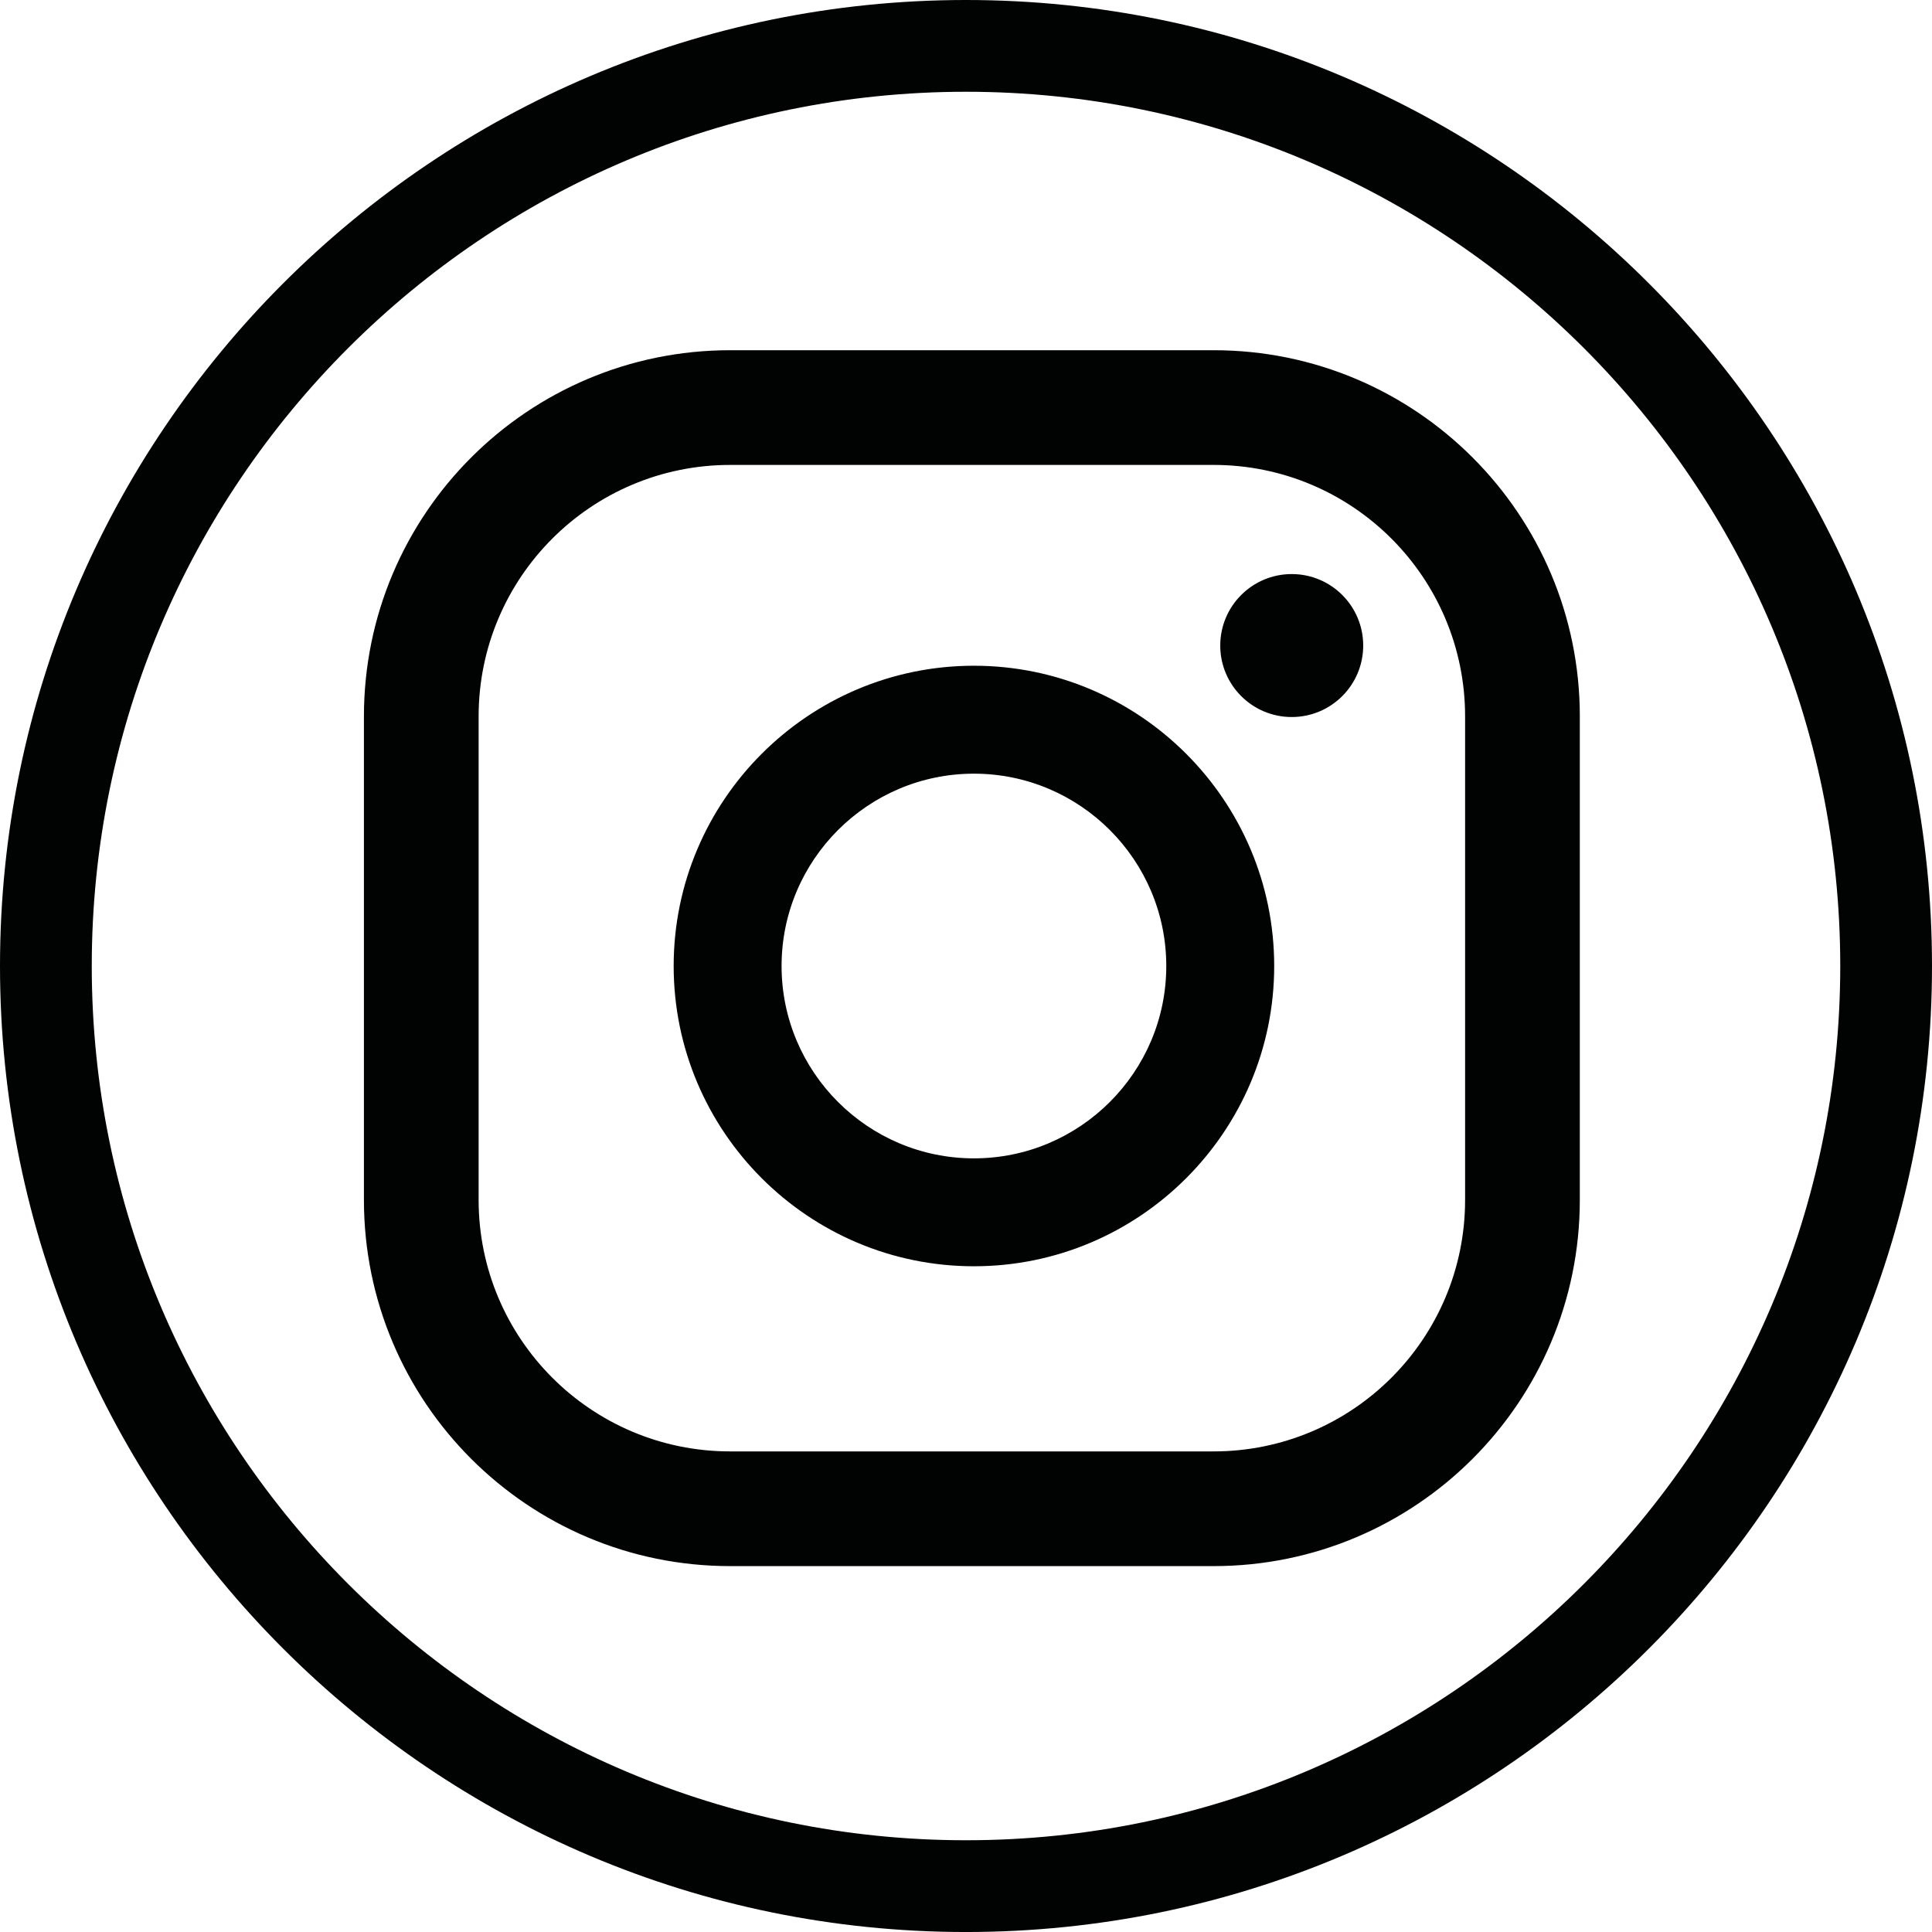
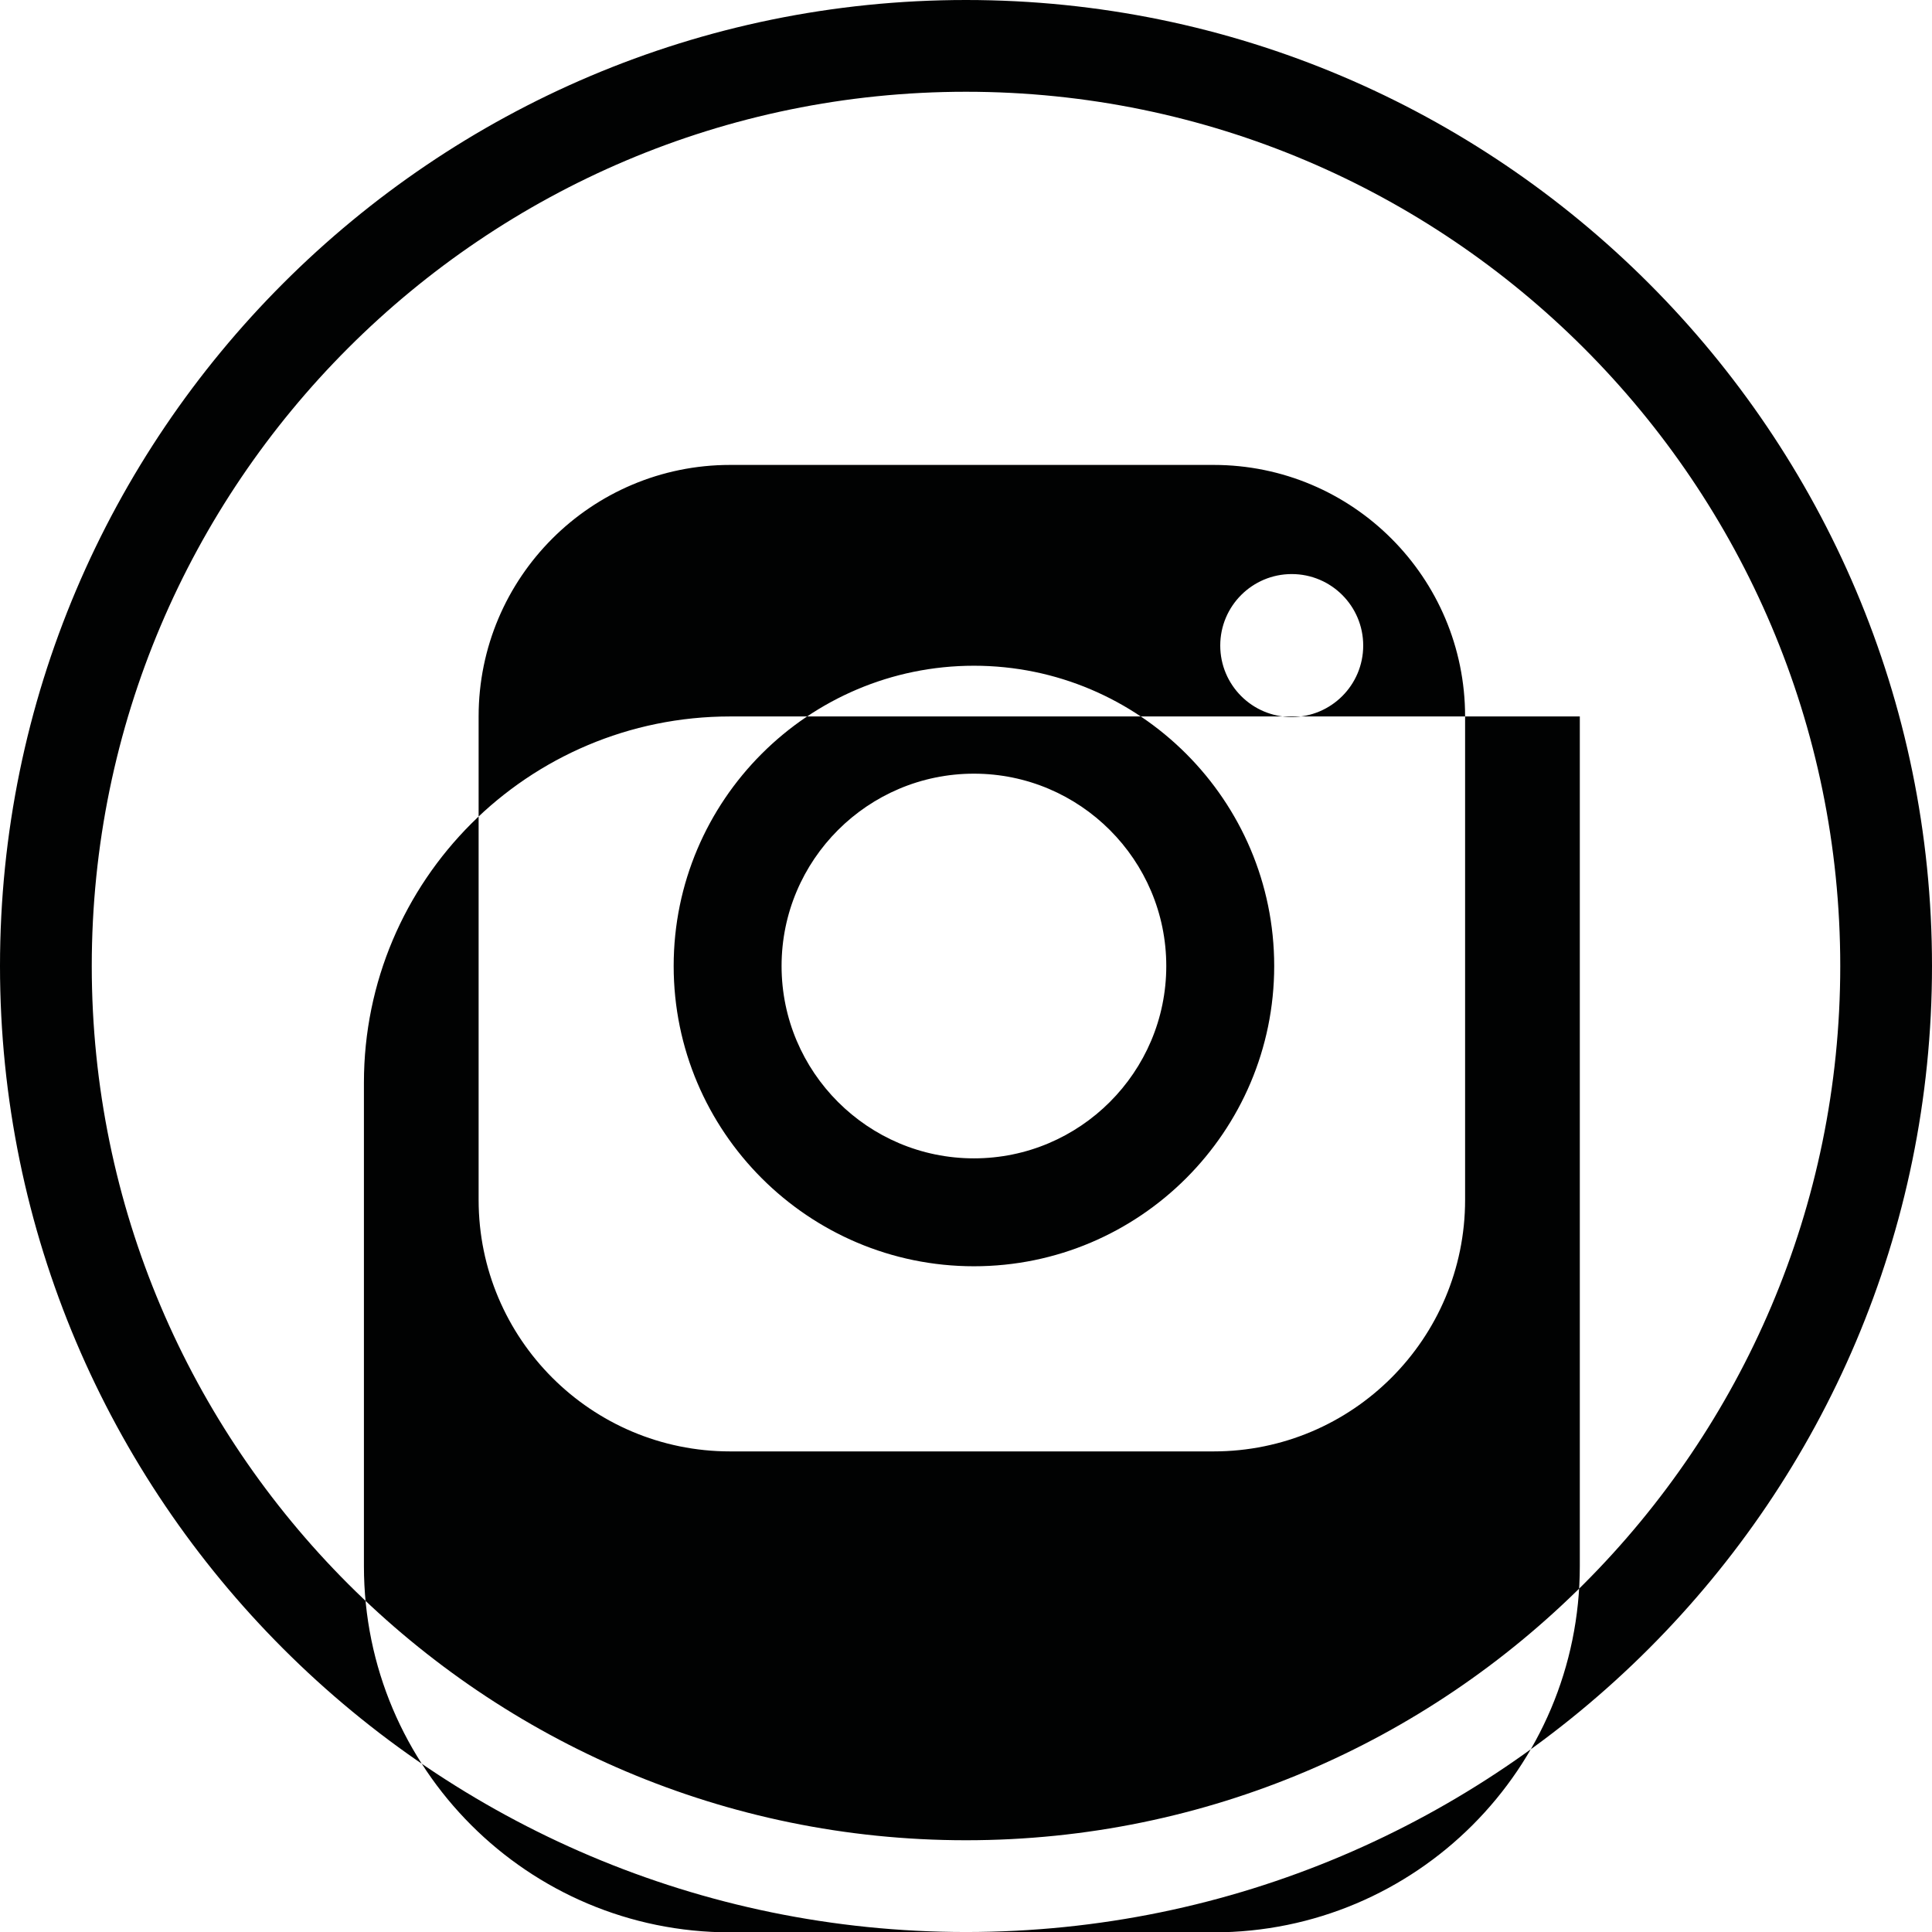
<svg xmlns="http://www.w3.org/2000/svg" version="1.1" id="Ebene_1" x="0px" y="0px" width="133.167px" height="133.168px" viewBox="0 0 133.167 133.168" enable-background="new 0 0 133.167 133.168" xml:space="preserve">
  <g>
-     <path fill="#010202" d="M66.583,133.168C29.87,133.168,0,103.298,0,66.584C0,29.87,29.87,0,66.583,0   c36.715,0,66.584,29.87,66.584,66.584C133.167,103.298,103.298,133.168,66.583,133.168z M66.583,6.325   c-33.227,0-60.258,27.031-60.258,60.259s27.031,60.259,60.258,60.259c33.228,0,60.26-27.031,60.26-60.259   S99.811,6.325,66.583,6.325z M89.035,39.569c-2.722,0-4.927,2.206-4.927,4.927c0,2.721,2.205,4.927,4.927,4.927   c2.721,0,4.927-2.206,4.927-4.927C93.962,41.775,91.756,39.569,89.035,39.569z M67.131,45.887   c-11.412,0-20.697,9.285-20.697,20.697S55.719,87.28,67.131,87.28s20.696-9.284,20.696-20.696S78.543,45.887,67.131,45.887z    M67.131,79.842c-7.311,0-13.259-5.947-13.259-13.258s5.948-13.257,13.259-13.257s13.257,5.947,13.257,13.257   S74.441,79.842,67.131,79.842z M108.893,49.383c0-13.941-11.303-25.244-25.245-25.244H50.329   c-13.942,0-25.245,11.302-25.245,25.244v33.321c0,13.941,11.303,25.243,25.245,25.243h33.318c13.942,0,25.245-11.302,25.245-25.243   V49.383z M100.985,82.704c0,9.574-7.762,17.337-17.338,17.337H50.329c-9.576,0-17.339-7.763-17.339-17.337V49.383   c0-9.575,7.763-17.337,17.339-17.337h33.318c9.576,0,17.338,7.762,17.338,17.337V82.704z" />
+     <path fill="#010202" d="M66.583,133.168C29.87,133.168,0,103.298,0,66.584C0,29.87,29.87,0,66.583,0   c36.715,0,66.584,29.87,66.584,66.584C133.167,103.298,103.298,133.168,66.583,133.168z M66.583,6.325   c-33.227,0-60.258,27.031-60.258,60.259s27.031,60.259,60.258,60.259c33.228,0,60.26-27.031,60.26-60.259   S99.811,6.325,66.583,6.325z M89.035,39.569c-2.722,0-4.927,2.206-4.927,4.927c0,2.721,2.205,4.927,4.927,4.927   c2.721,0,4.927-2.206,4.927-4.927C93.962,41.775,91.756,39.569,89.035,39.569z M67.131,45.887   c-11.412,0-20.697,9.285-20.697,20.697S55.719,87.28,67.131,87.28s20.696-9.284,20.696-20.696S78.543,45.887,67.131,45.887z    M67.131,79.842c-7.311,0-13.259-5.947-13.259-13.258s5.948-13.257,13.259-13.257s13.257,5.947,13.257,13.257   S74.441,79.842,67.131,79.842z M108.893,49.383H50.329   c-13.942,0-25.245,11.302-25.245,25.244v33.321c0,13.941,11.303,25.243,25.245,25.243h33.318c13.942,0,25.245-11.302,25.245-25.243   V49.383z M100.985,82.704c0,9.574-7.762,17.337-17.338,17.337H50.329c-9.576,0-17.339-7.763-17.339-17.337V49.383   c0-9.575,7.763-17.337,17.339-17.337h33.318c9.576,0,17.338,7.762,17.338,17.337V82.704z" />
  </g>
</svg>